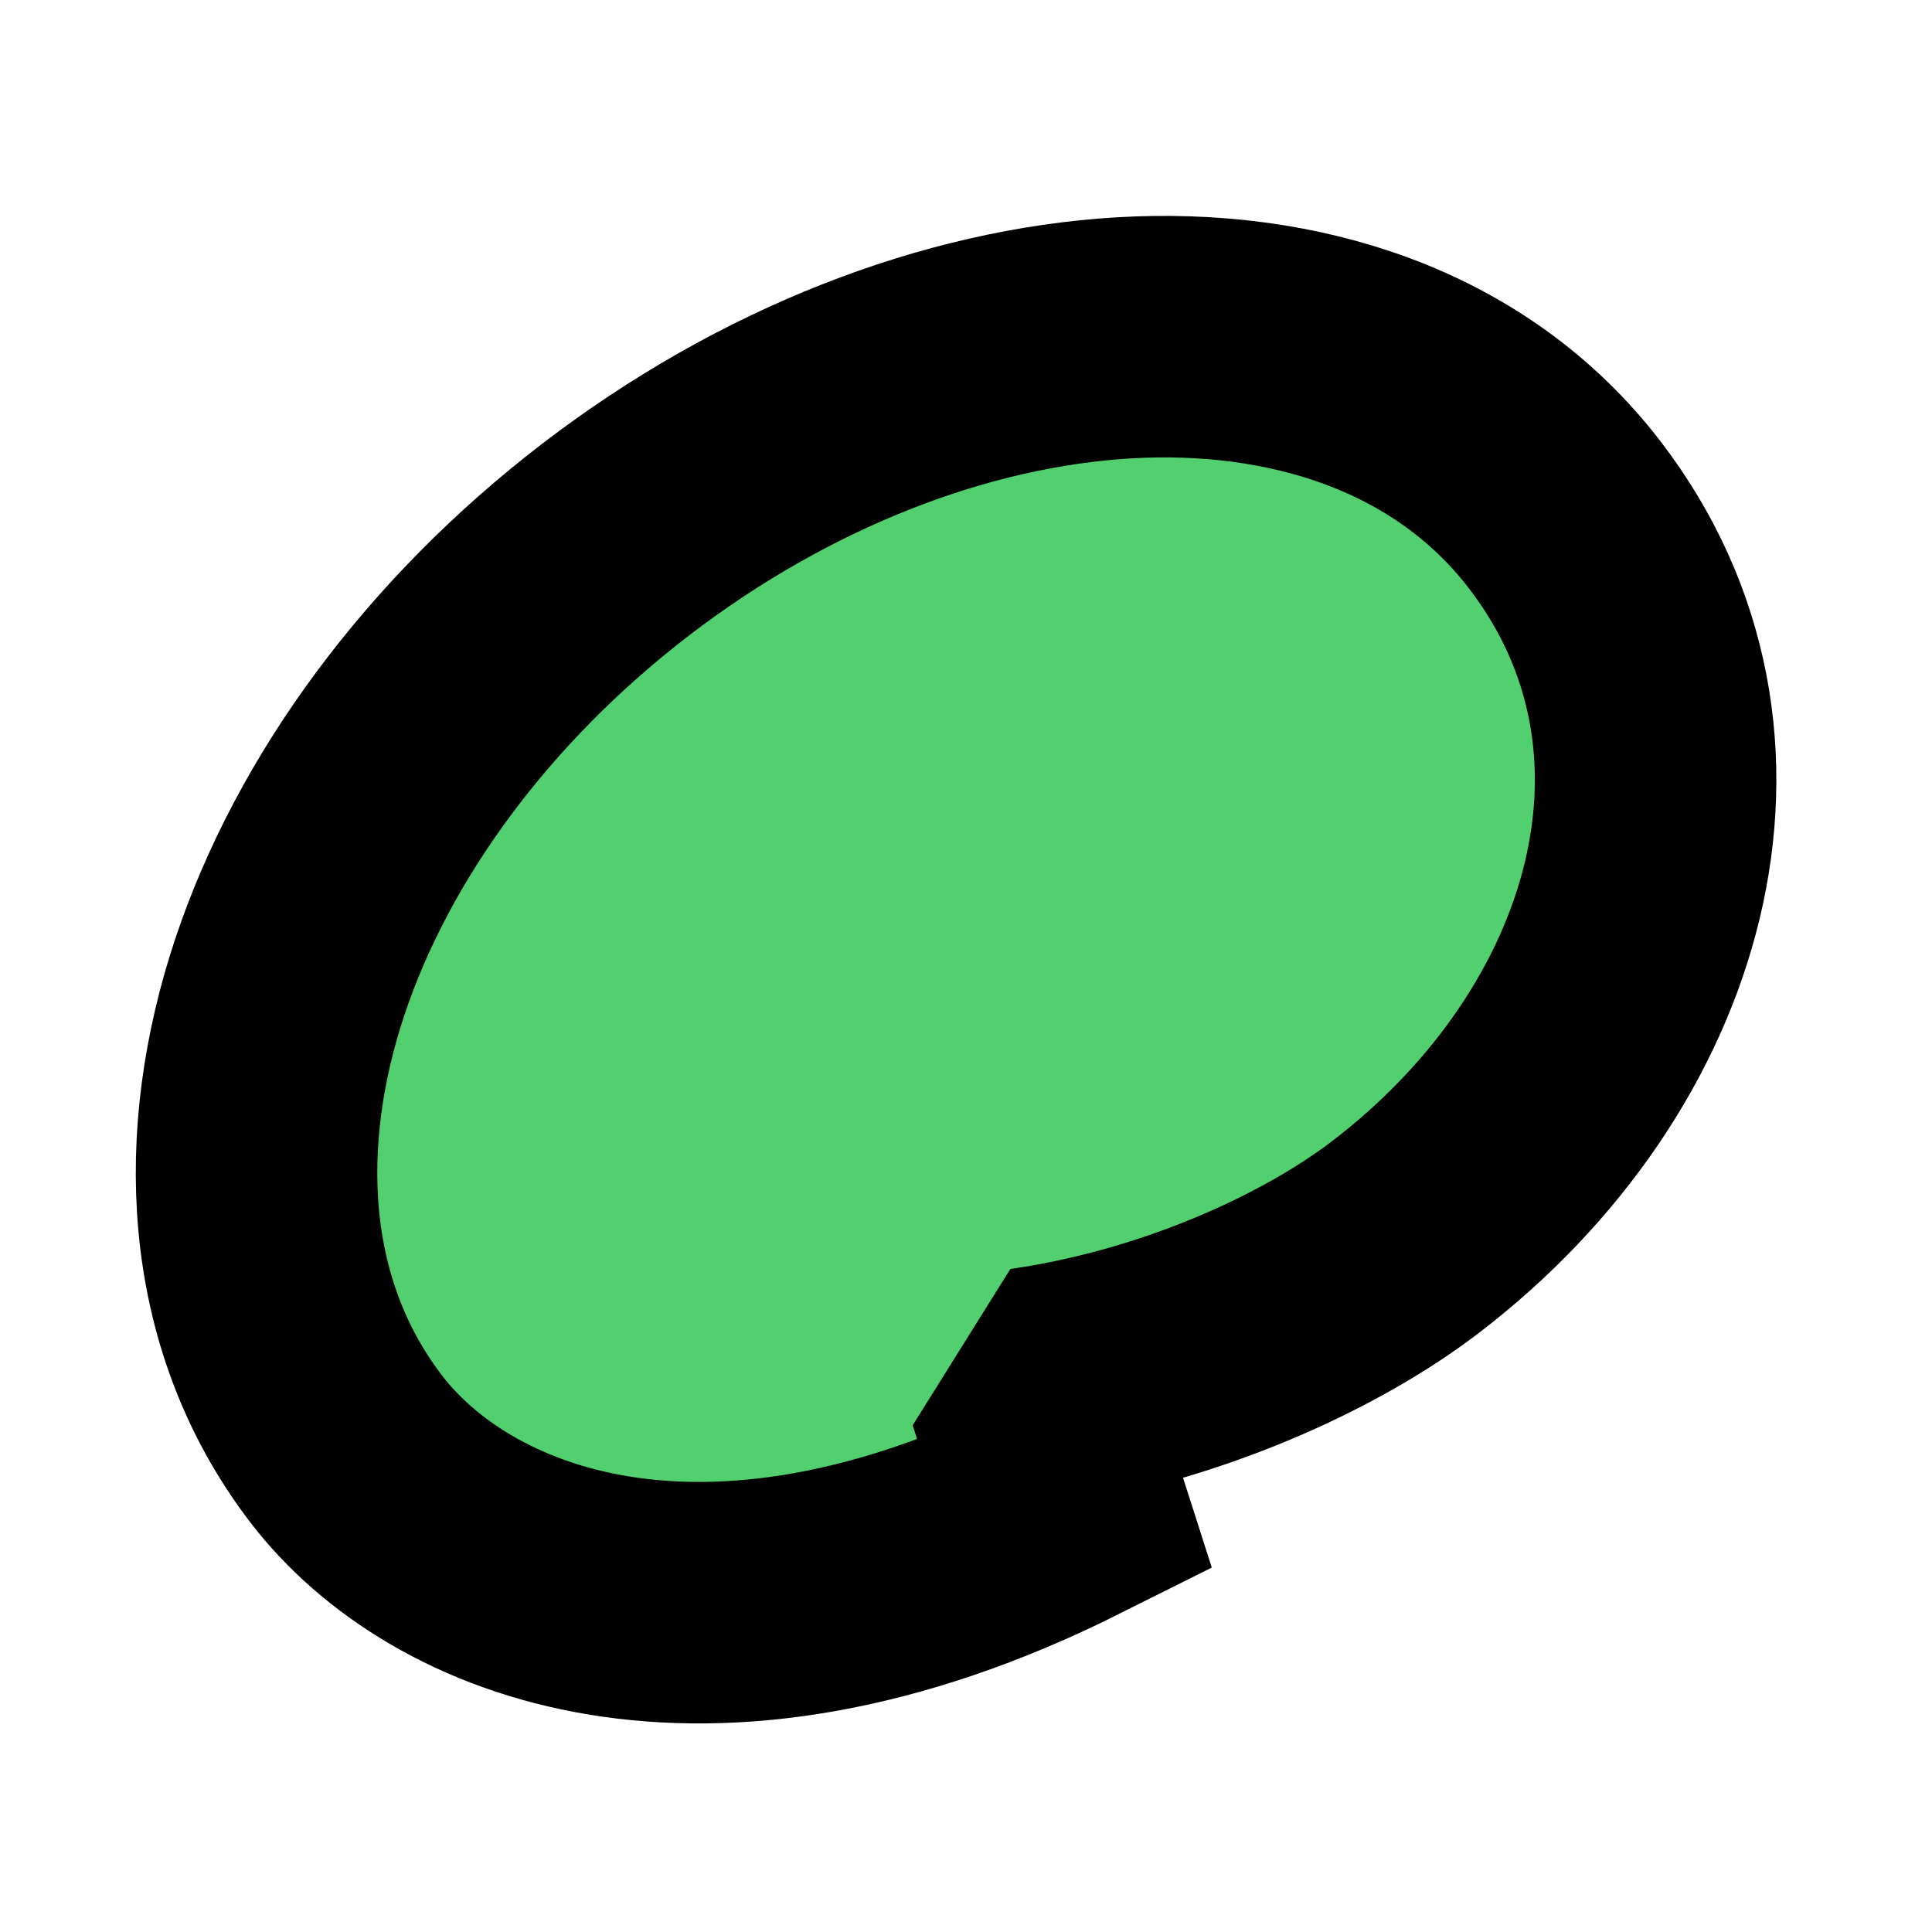
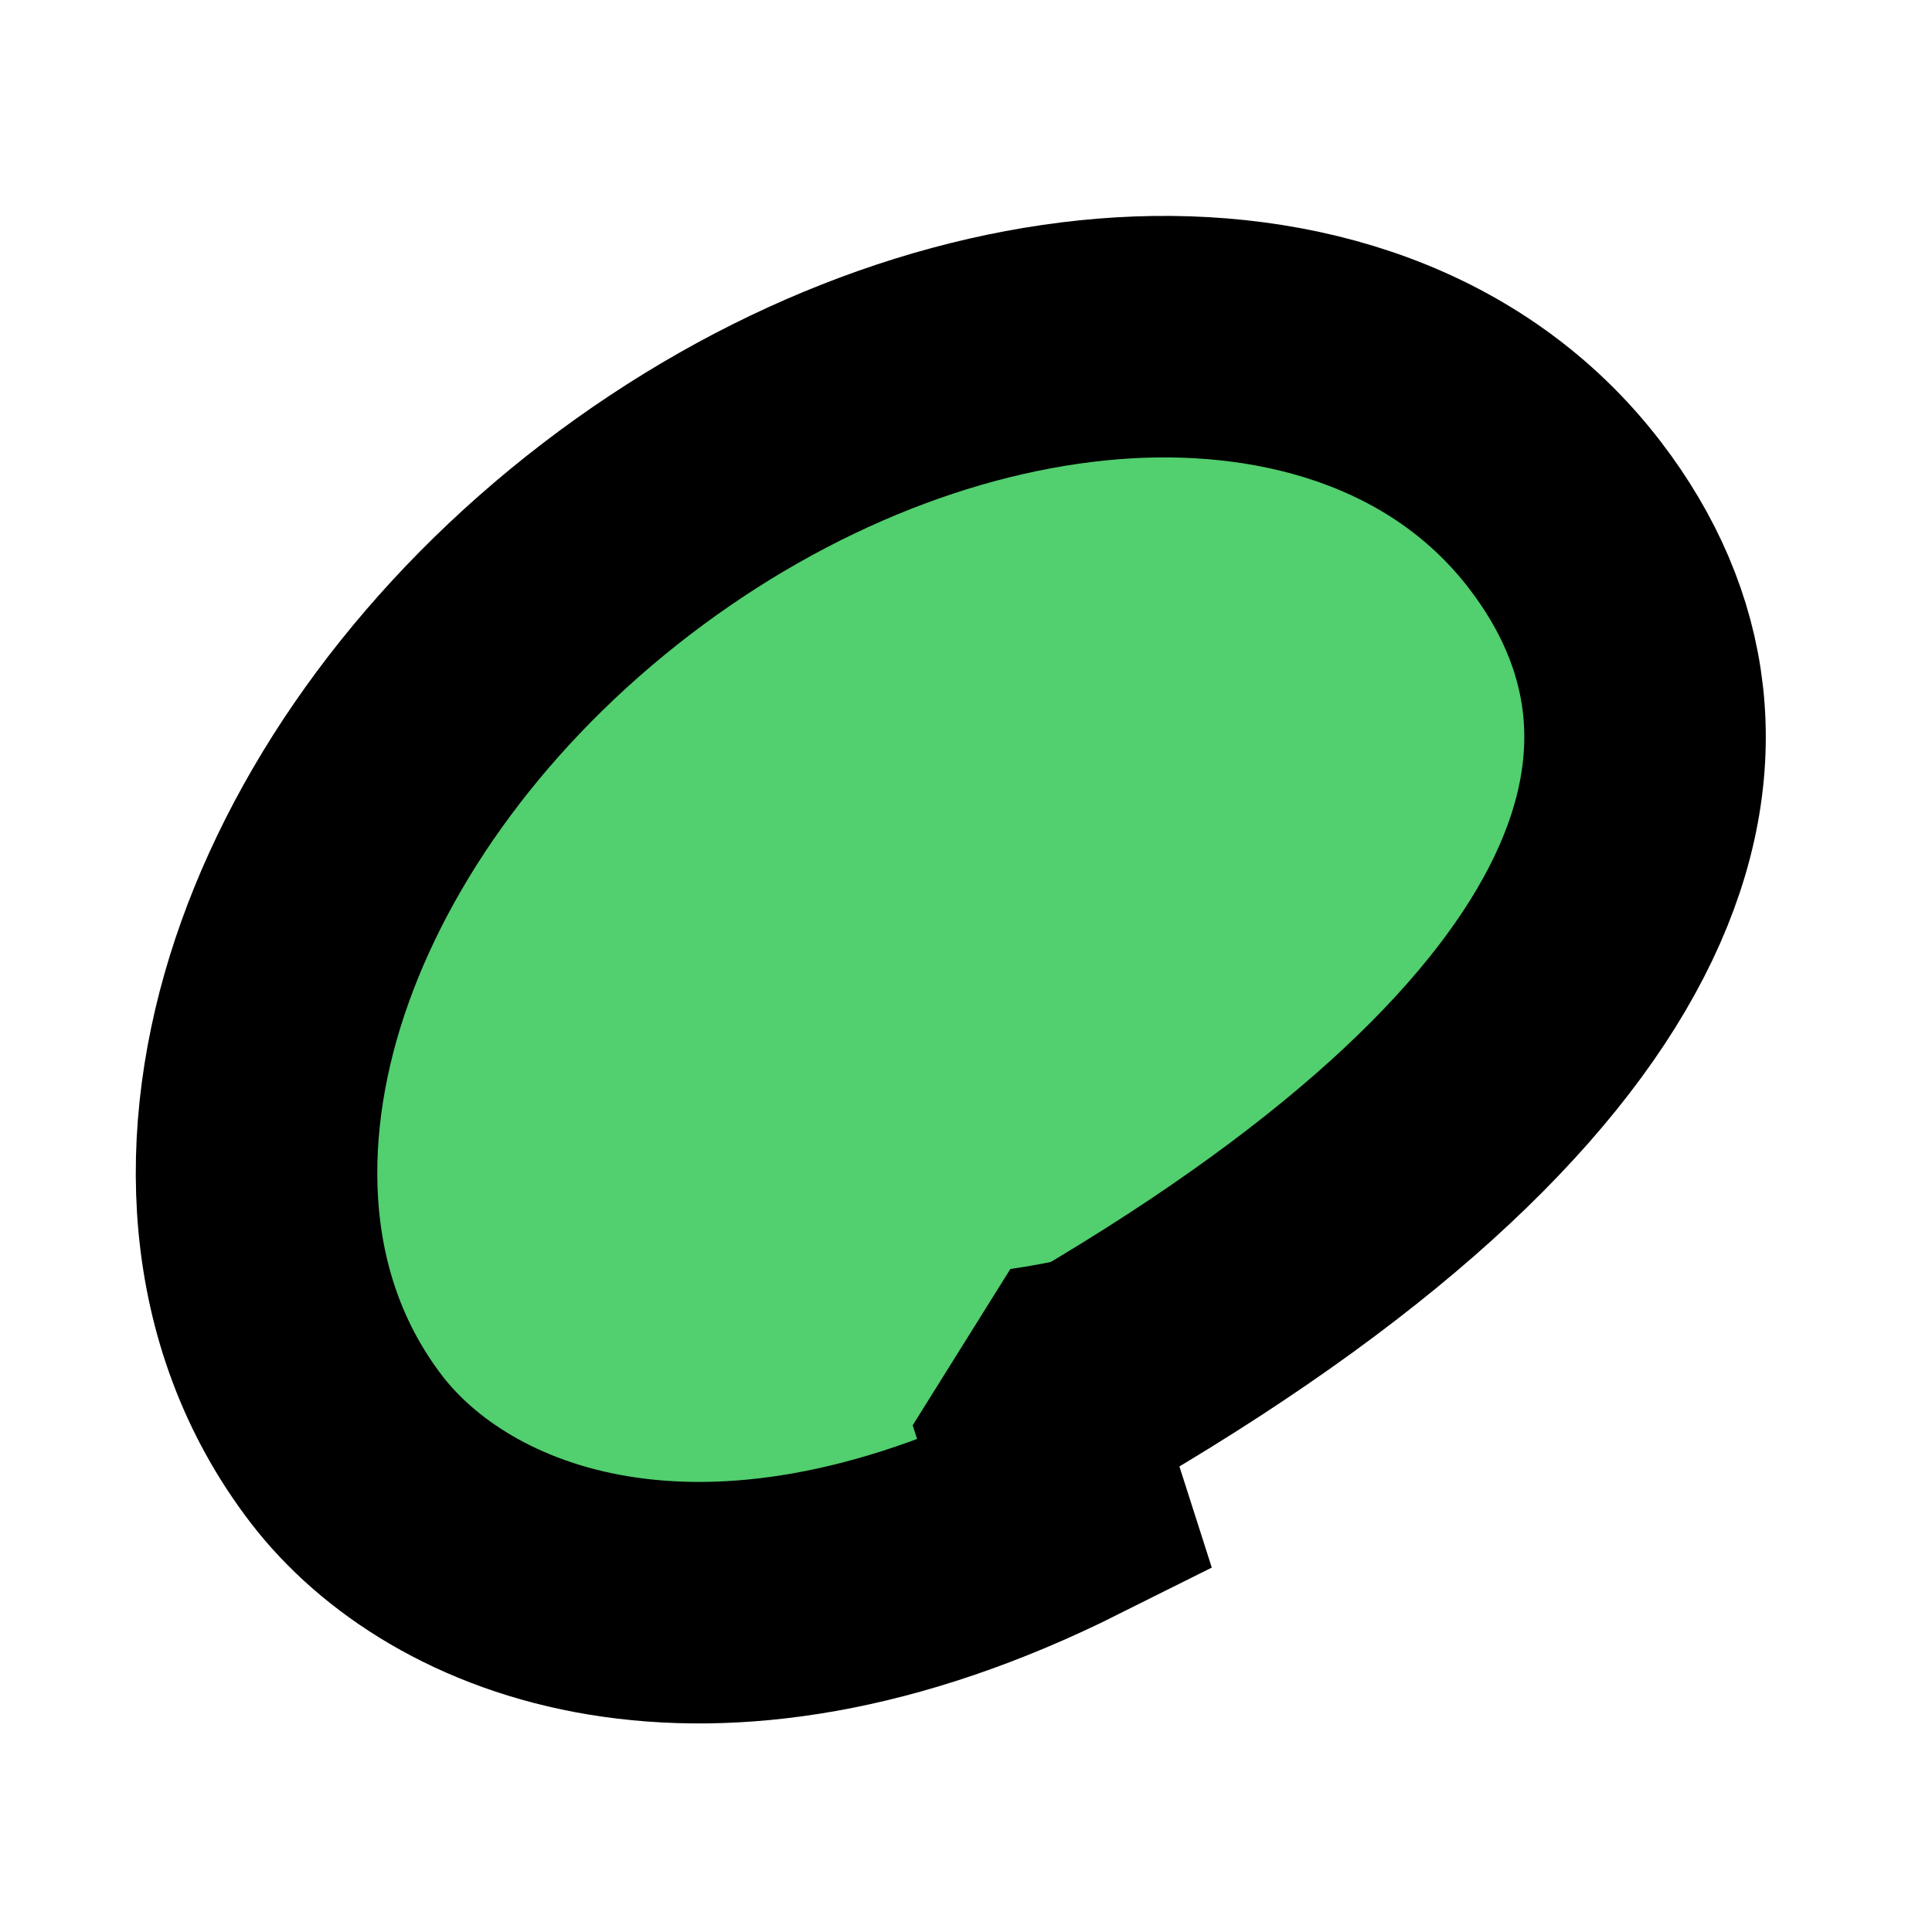
<svg xmlns="http://www.w3.org/2000/svg" width="16" height="16" viewBox="0 0 16 16" fill="none">
-   <path d="M8.822 12.471L8.511 11.499C8.704 11.471 8.892 11.436 9.073 11.394C10.114 11.157 11.046 10.7 11.643 10.242C13.664 8.694 14.4 6.145 12.961 4.267C12.09 3.13 10.691 2.716 9.305 2.798C7.912 2.881 6.415 3.46 5.103 4.465C3.792 5.47 2.843 6.765 2.401 8.088C1.961 9.405 1.997 10.864 2.868 12.001C3.719 13.111 5.831 13.967 8.822 12.471Z" fill="#52CF6E" stroke="black" stroke-width="2" stroke-miterlimit="1.414" />
+   <path d="M8.822 12.471L8.511 11.499C8.704 11.471 8.892 11.436 9.073 11.394C13.664 8.694 14.4 6.145 12.961 4.267C12.09 3.13 10.691 2.716 9.305 2.798C7.912 2.881 6.415 3.46 5.103 4.465C3.792 5.47 2.843 6.765 2.401 8.088C1.961 9.405 1.997 10.864 2.868 12.001C3.719 13.111 5.831 13.967 8.822 12.471Z" fill="#52CF6E" stroke="black" stroke-width="2" stroke-miterlimit="1.414" />
</svg>